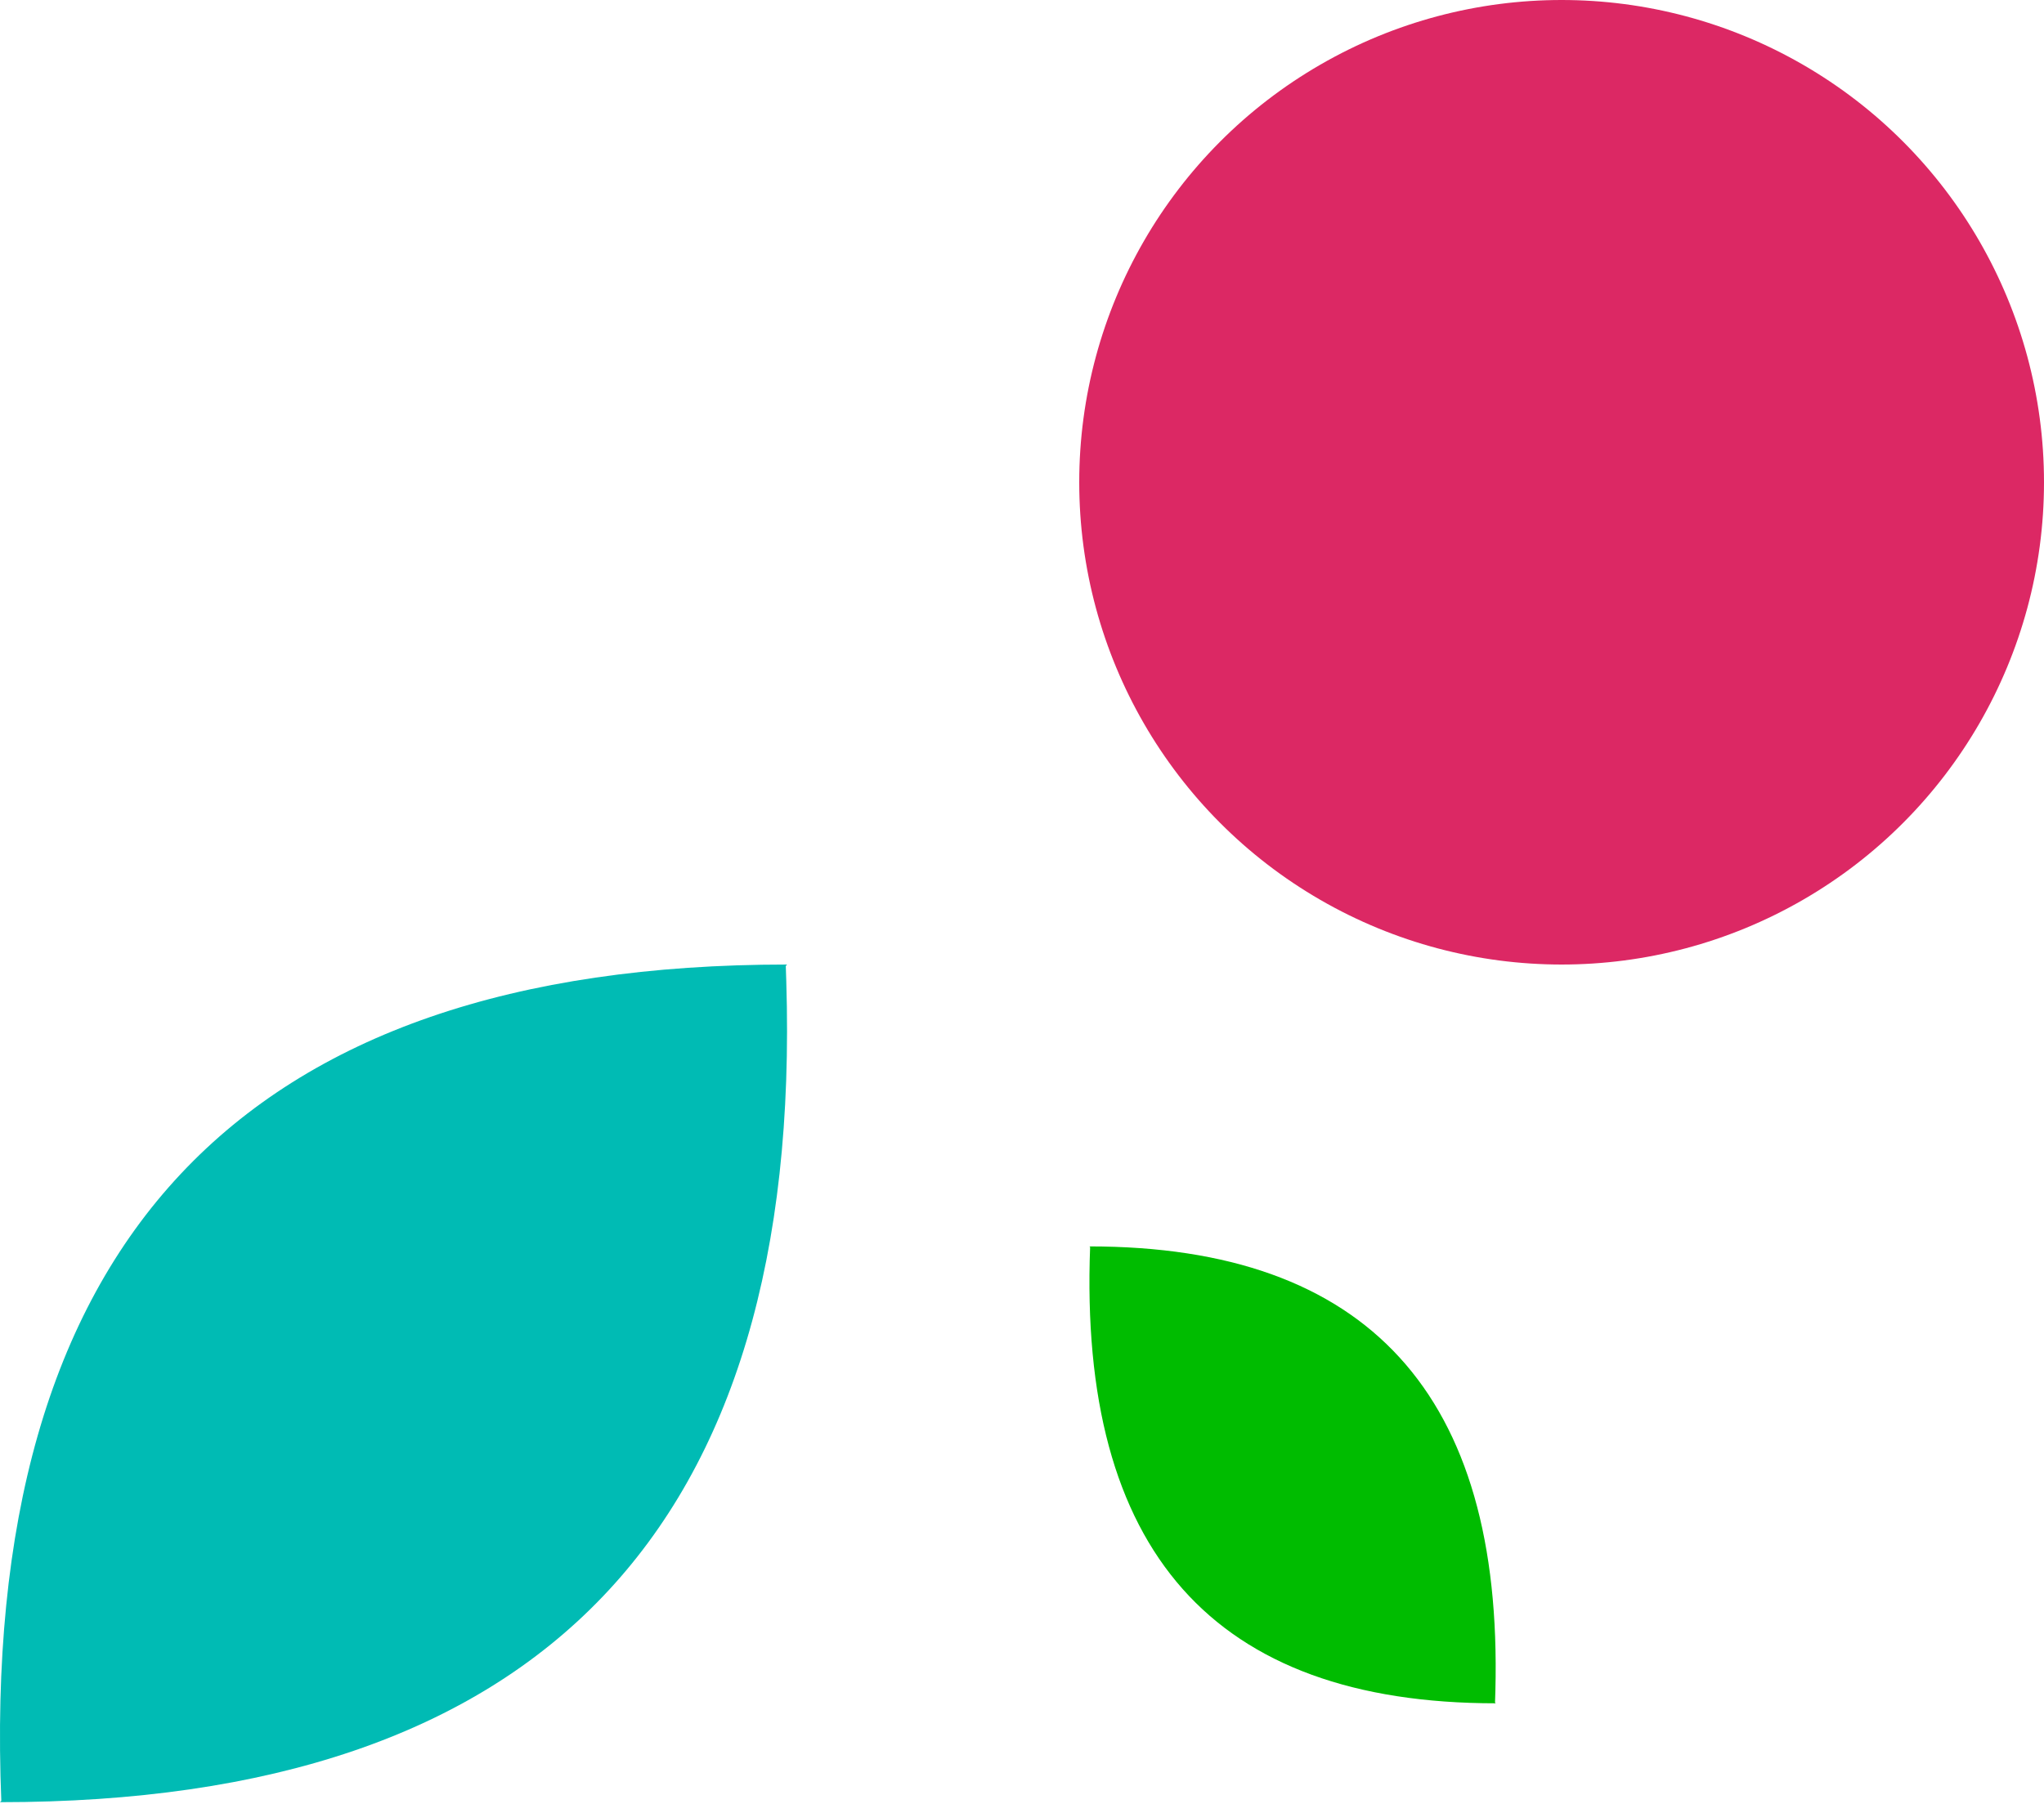
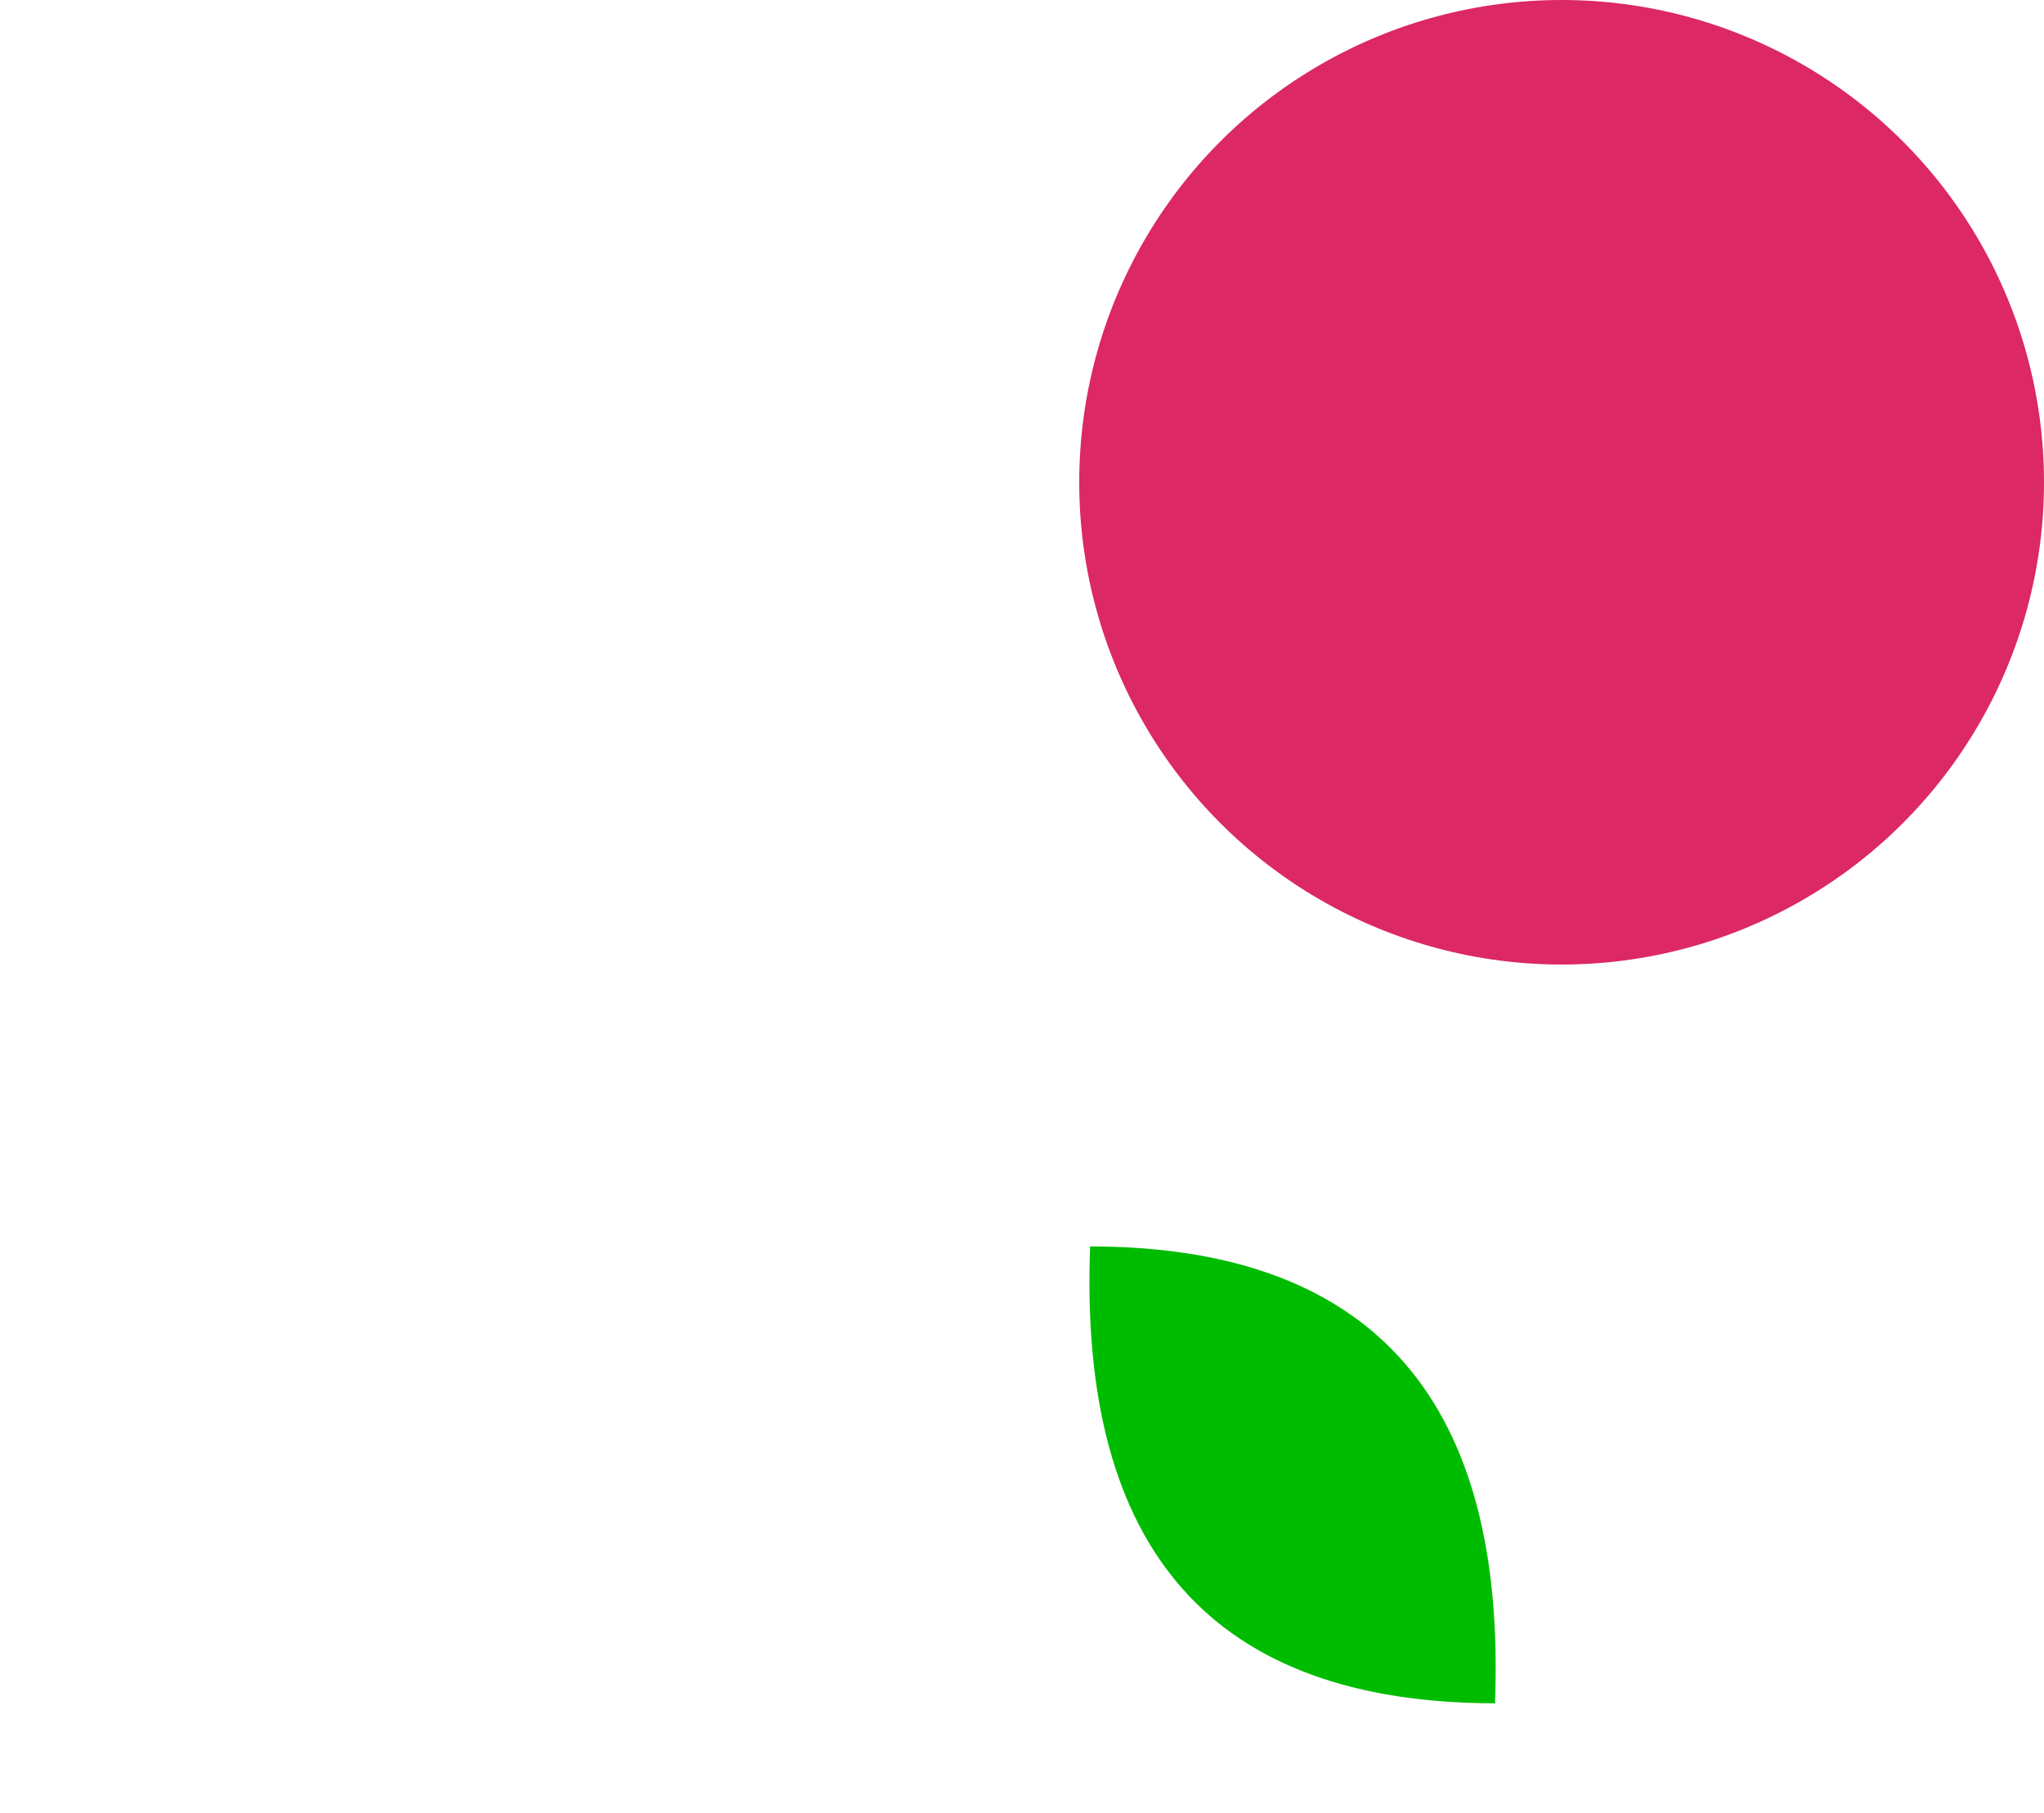
<svg xmlns="http://www.w3.org/2000/svg" width="62px" height="55px" viewBox="0 0 62 55" version="1.1">
  <title>DCFBBBD0-FF37-4062-9C8B-75696B3B8600</title>
  <g id="Homepage-and-Navigation" stroke="none" stroke-width="1" fill="none" fill-rule="evenodd">
    <g id="Homepage-2022" transform="translate(-1143, -2383)">
      <g id="Group-13" transform="translate(1143, 2383)">
        <circle id="Oval-Copy-61" fill="#DC2864" cx="47.368" cy="14.632" r="14.632" />
-         <path d="M24.644,30.034 C24.644,46.613 16.172,54.557 -0.77,53.867 L-0.728,53.868 L-0.77,53.908 C-0.77,37.495 7.533,29.545 24.138,30.058 L24.601,30.073 Z" id="Combined-Shape-Copy-11" fill="#00BBB4" transform="translate(11.937, 41.971) scale(1, -1) rotate(-270) translate(-11.937, -41.971) " />
        <path d="M46.138,38.586 C46.138,47.143 41.517,51.243 32.276,50.887 L32.299,50.887 L32.276,50.908 C32.276,42.47 36.769,38.366 45.756,38.595 L46.115,38.606 Z" id="Combined-Shape-Copy-12" fill="#00BC00" transform="translate(39.207, 44.747) rotate(-270) translate(-39.207, -44.747) " />
      </g>
    </g>
  </g>
</svg>